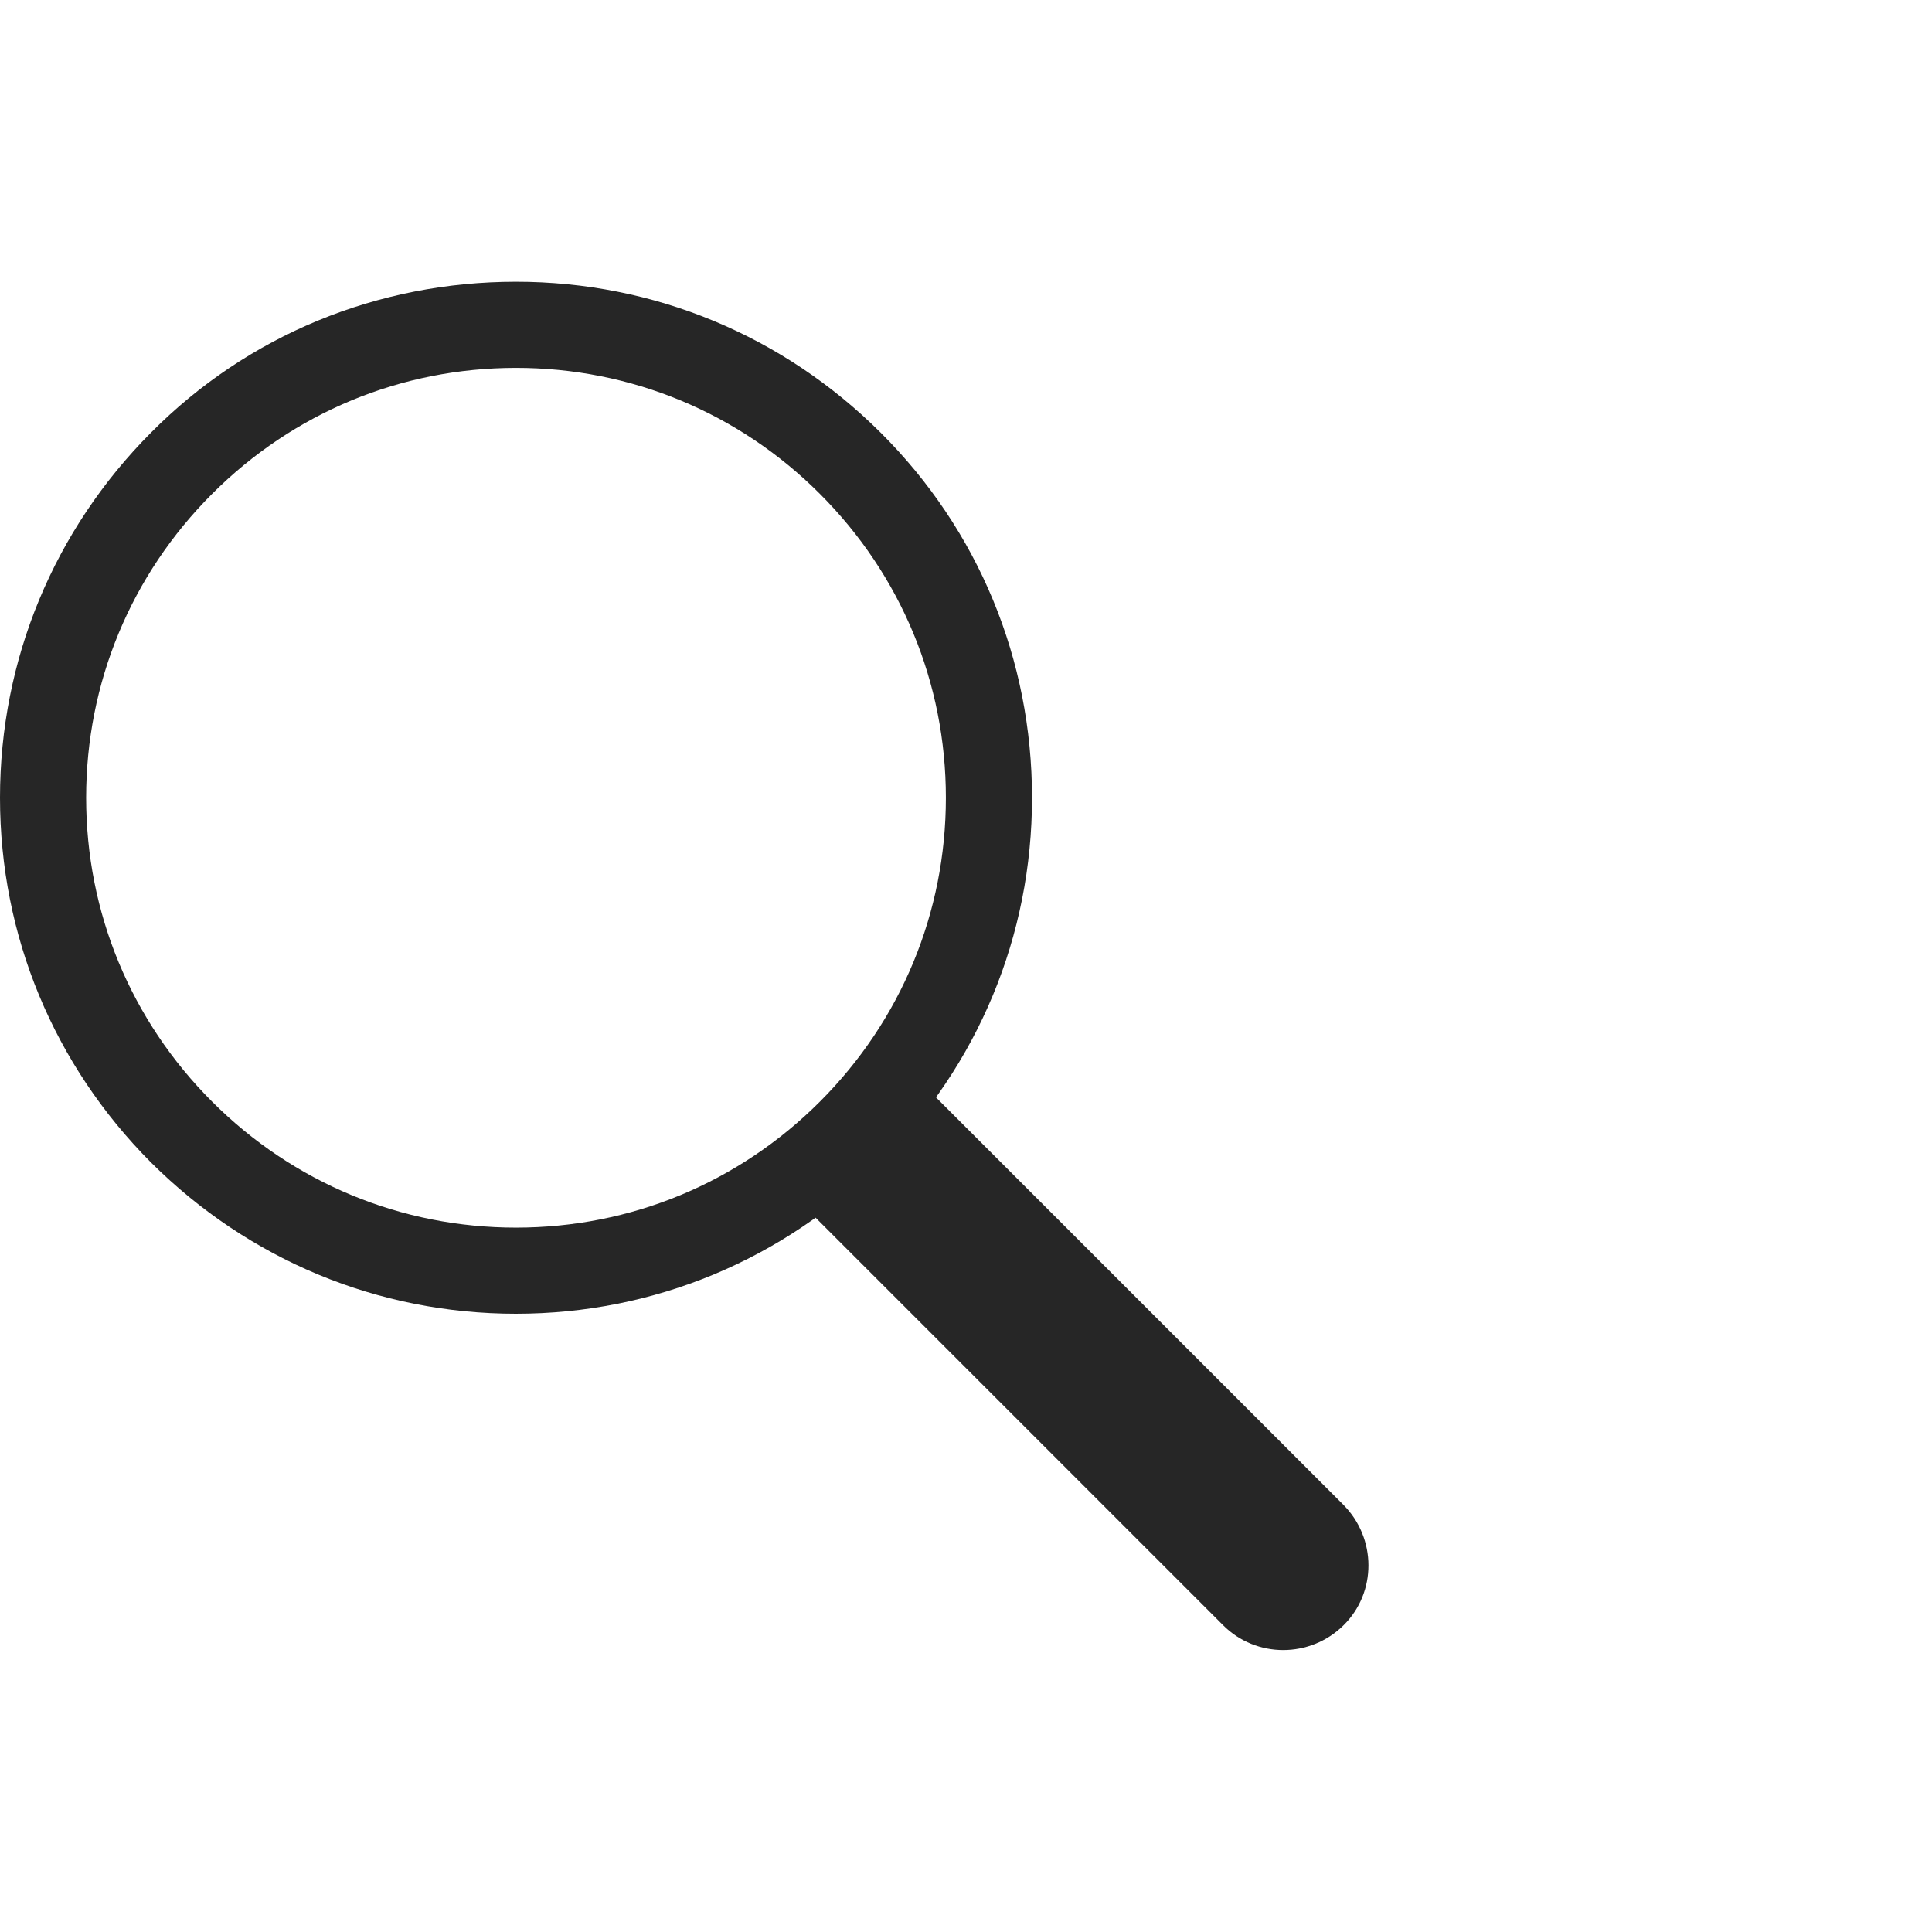
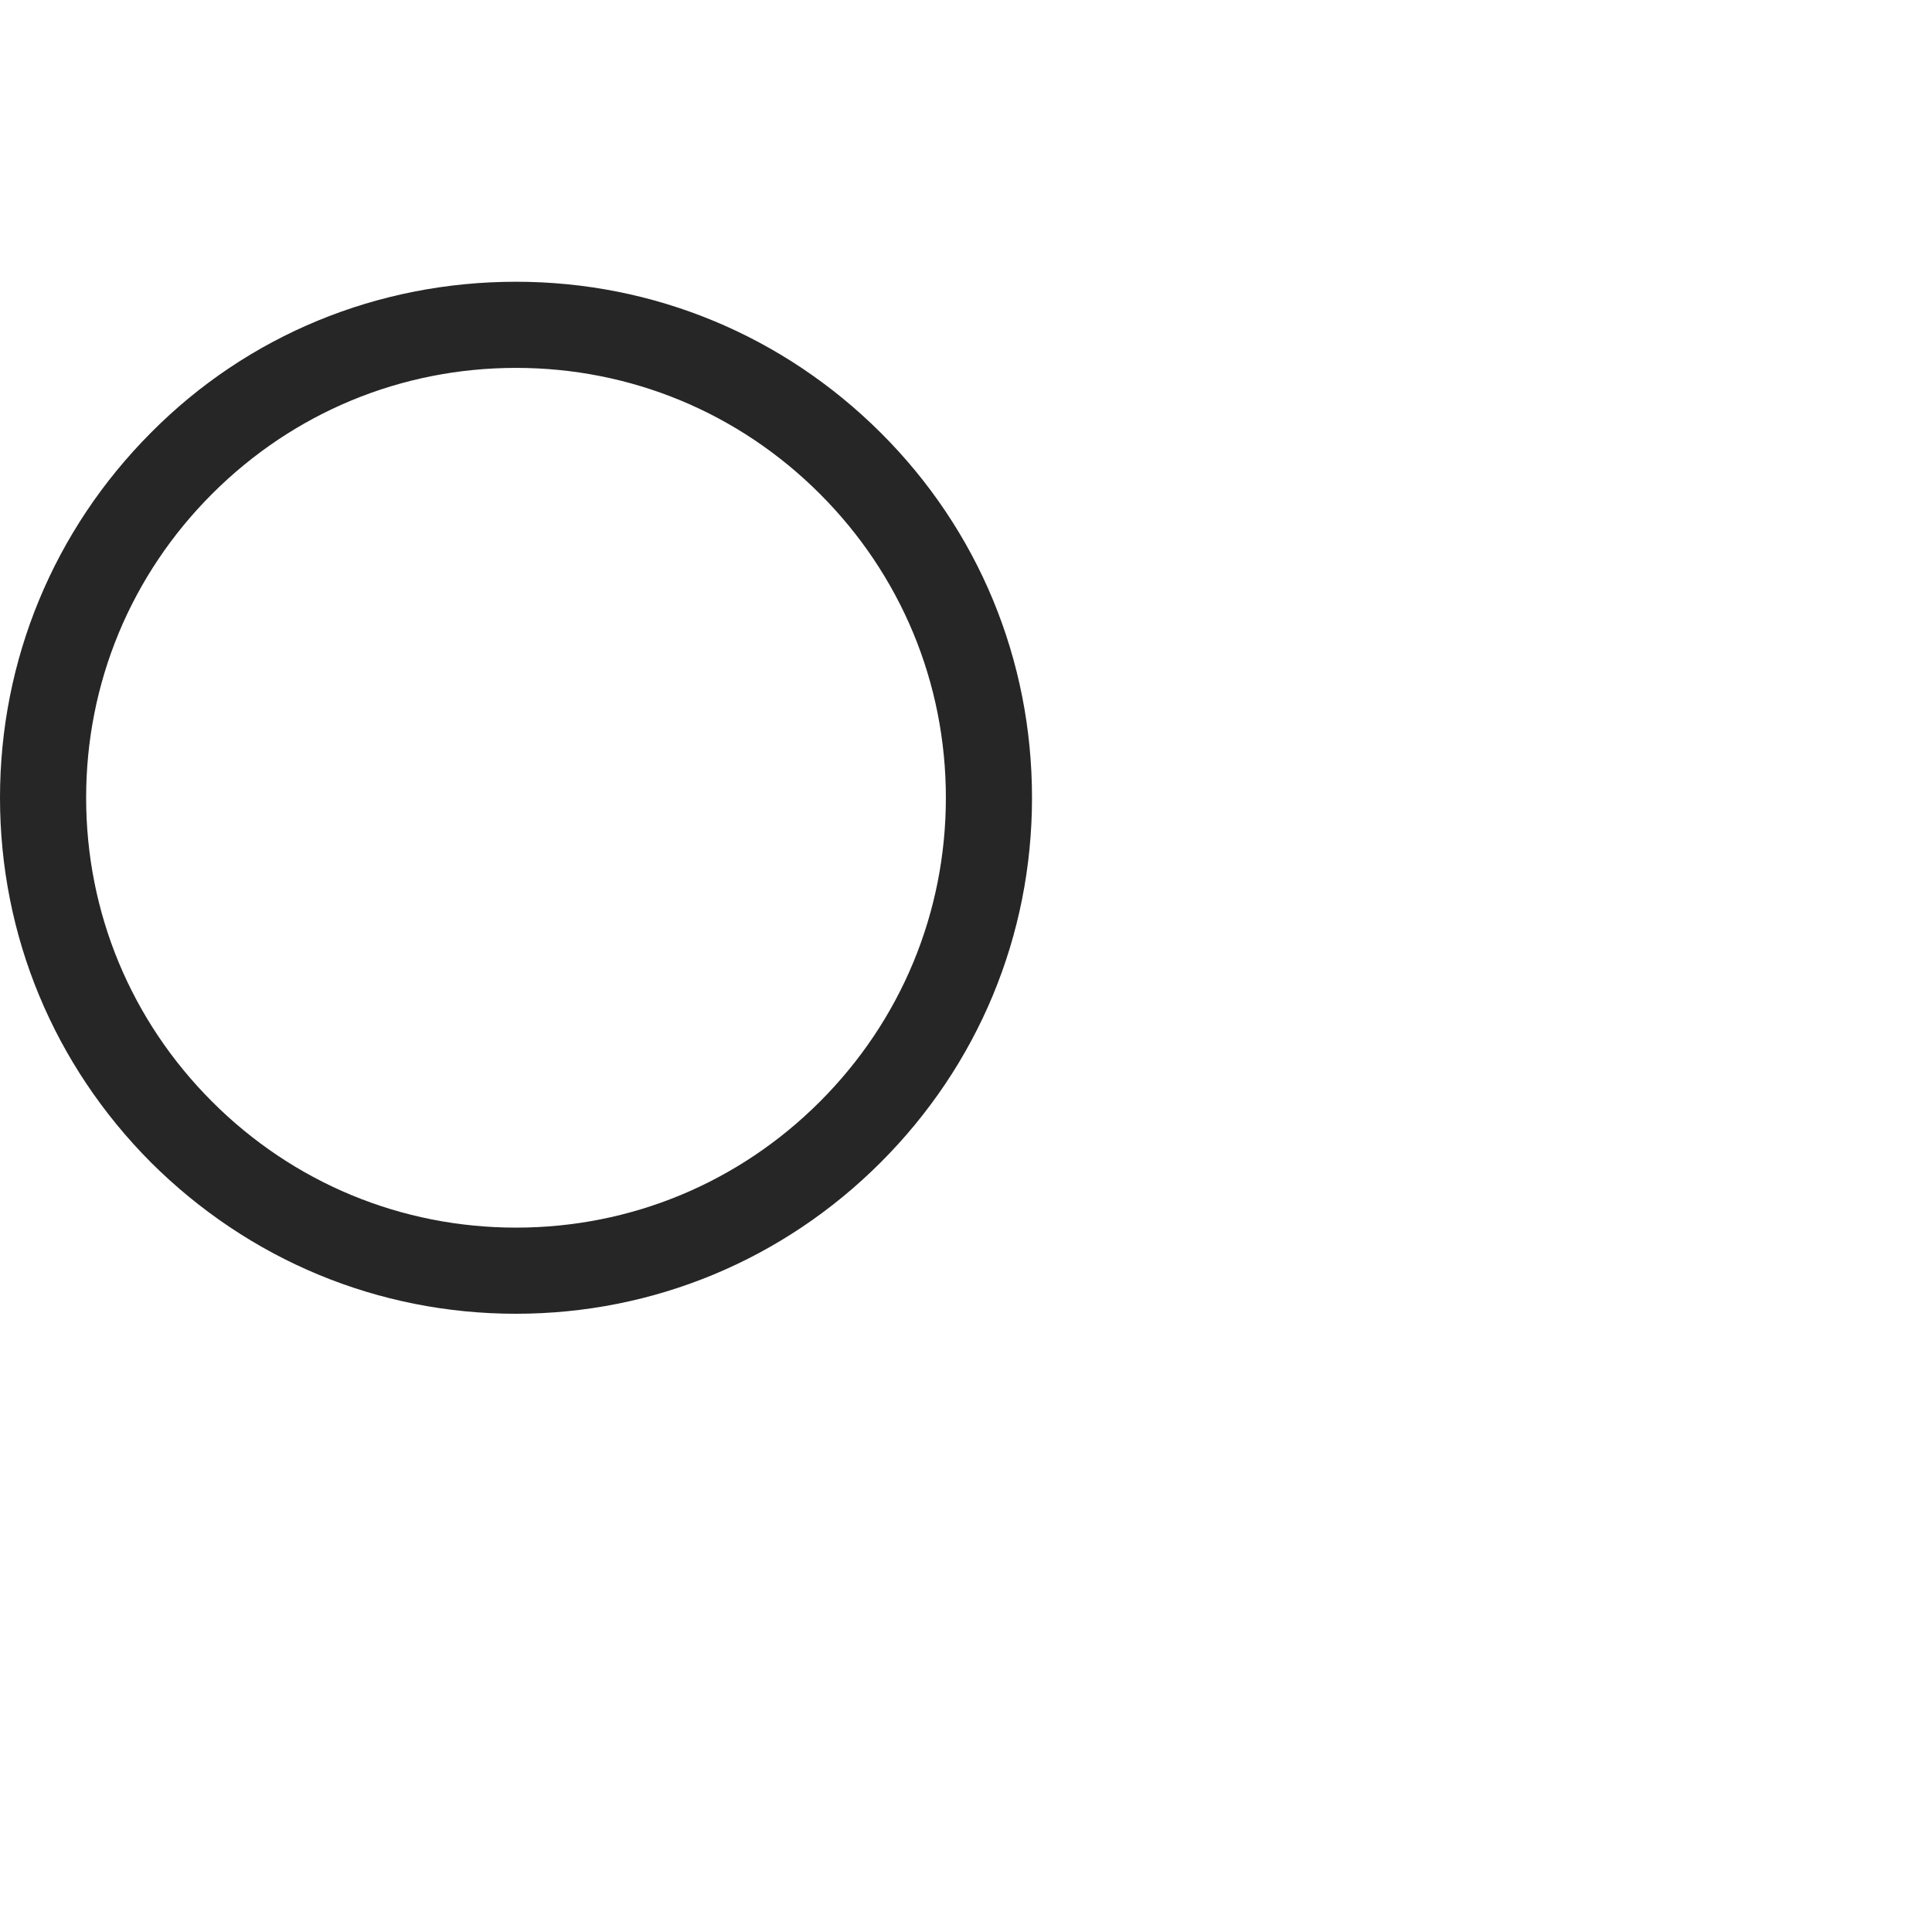
<svg xmlns="http://www.w3.org/2000/svg" preserveAspectRatio="xMidYMid" width="48" height="48" viewBox="0 0 48 34" fill="#262626">
  <g>
-     <path d="M19.23,22.22l11.16,11.16c.82,.82,2.16,.82,2.99,0,.83-.82,.82-2.16,0-2.99l-11.16-11.16-2.99,2.99Z" />
    <path d="M12.82,25.64c-3.43,0-6.64-1.34-9.07-3.76C1.34,19.46,0,16.25,0,12.82S1.34,6.17,3.75,3.75C6.16,1.32,9.39,0,12.82,0s6.64,1.34,9.06,3.75c2.43,2.42,3.76,5.64,3.76,9.07s-1.34,6.64-3.76,9.06c-2.42,2.42-5.64,3.76-9.06,3.76Zm0-23.5c-2.85,0-5.53,1.11-7.55,3.13-2.02,2.02-3.13,4.7-3.13,7.55s1.11,5.53,3.13,7.55c2.02,2.02,4.7,3.13,7.55,3.13s5.53-1.11,7.55-3.13c2.02-2.02,3.13-4.7,3.13-7.55s-1.11-5.53-3.13-7.55c-2.02-2.02-4.7-3.13-7.55-3.13Z" />
  </g>
</svg>